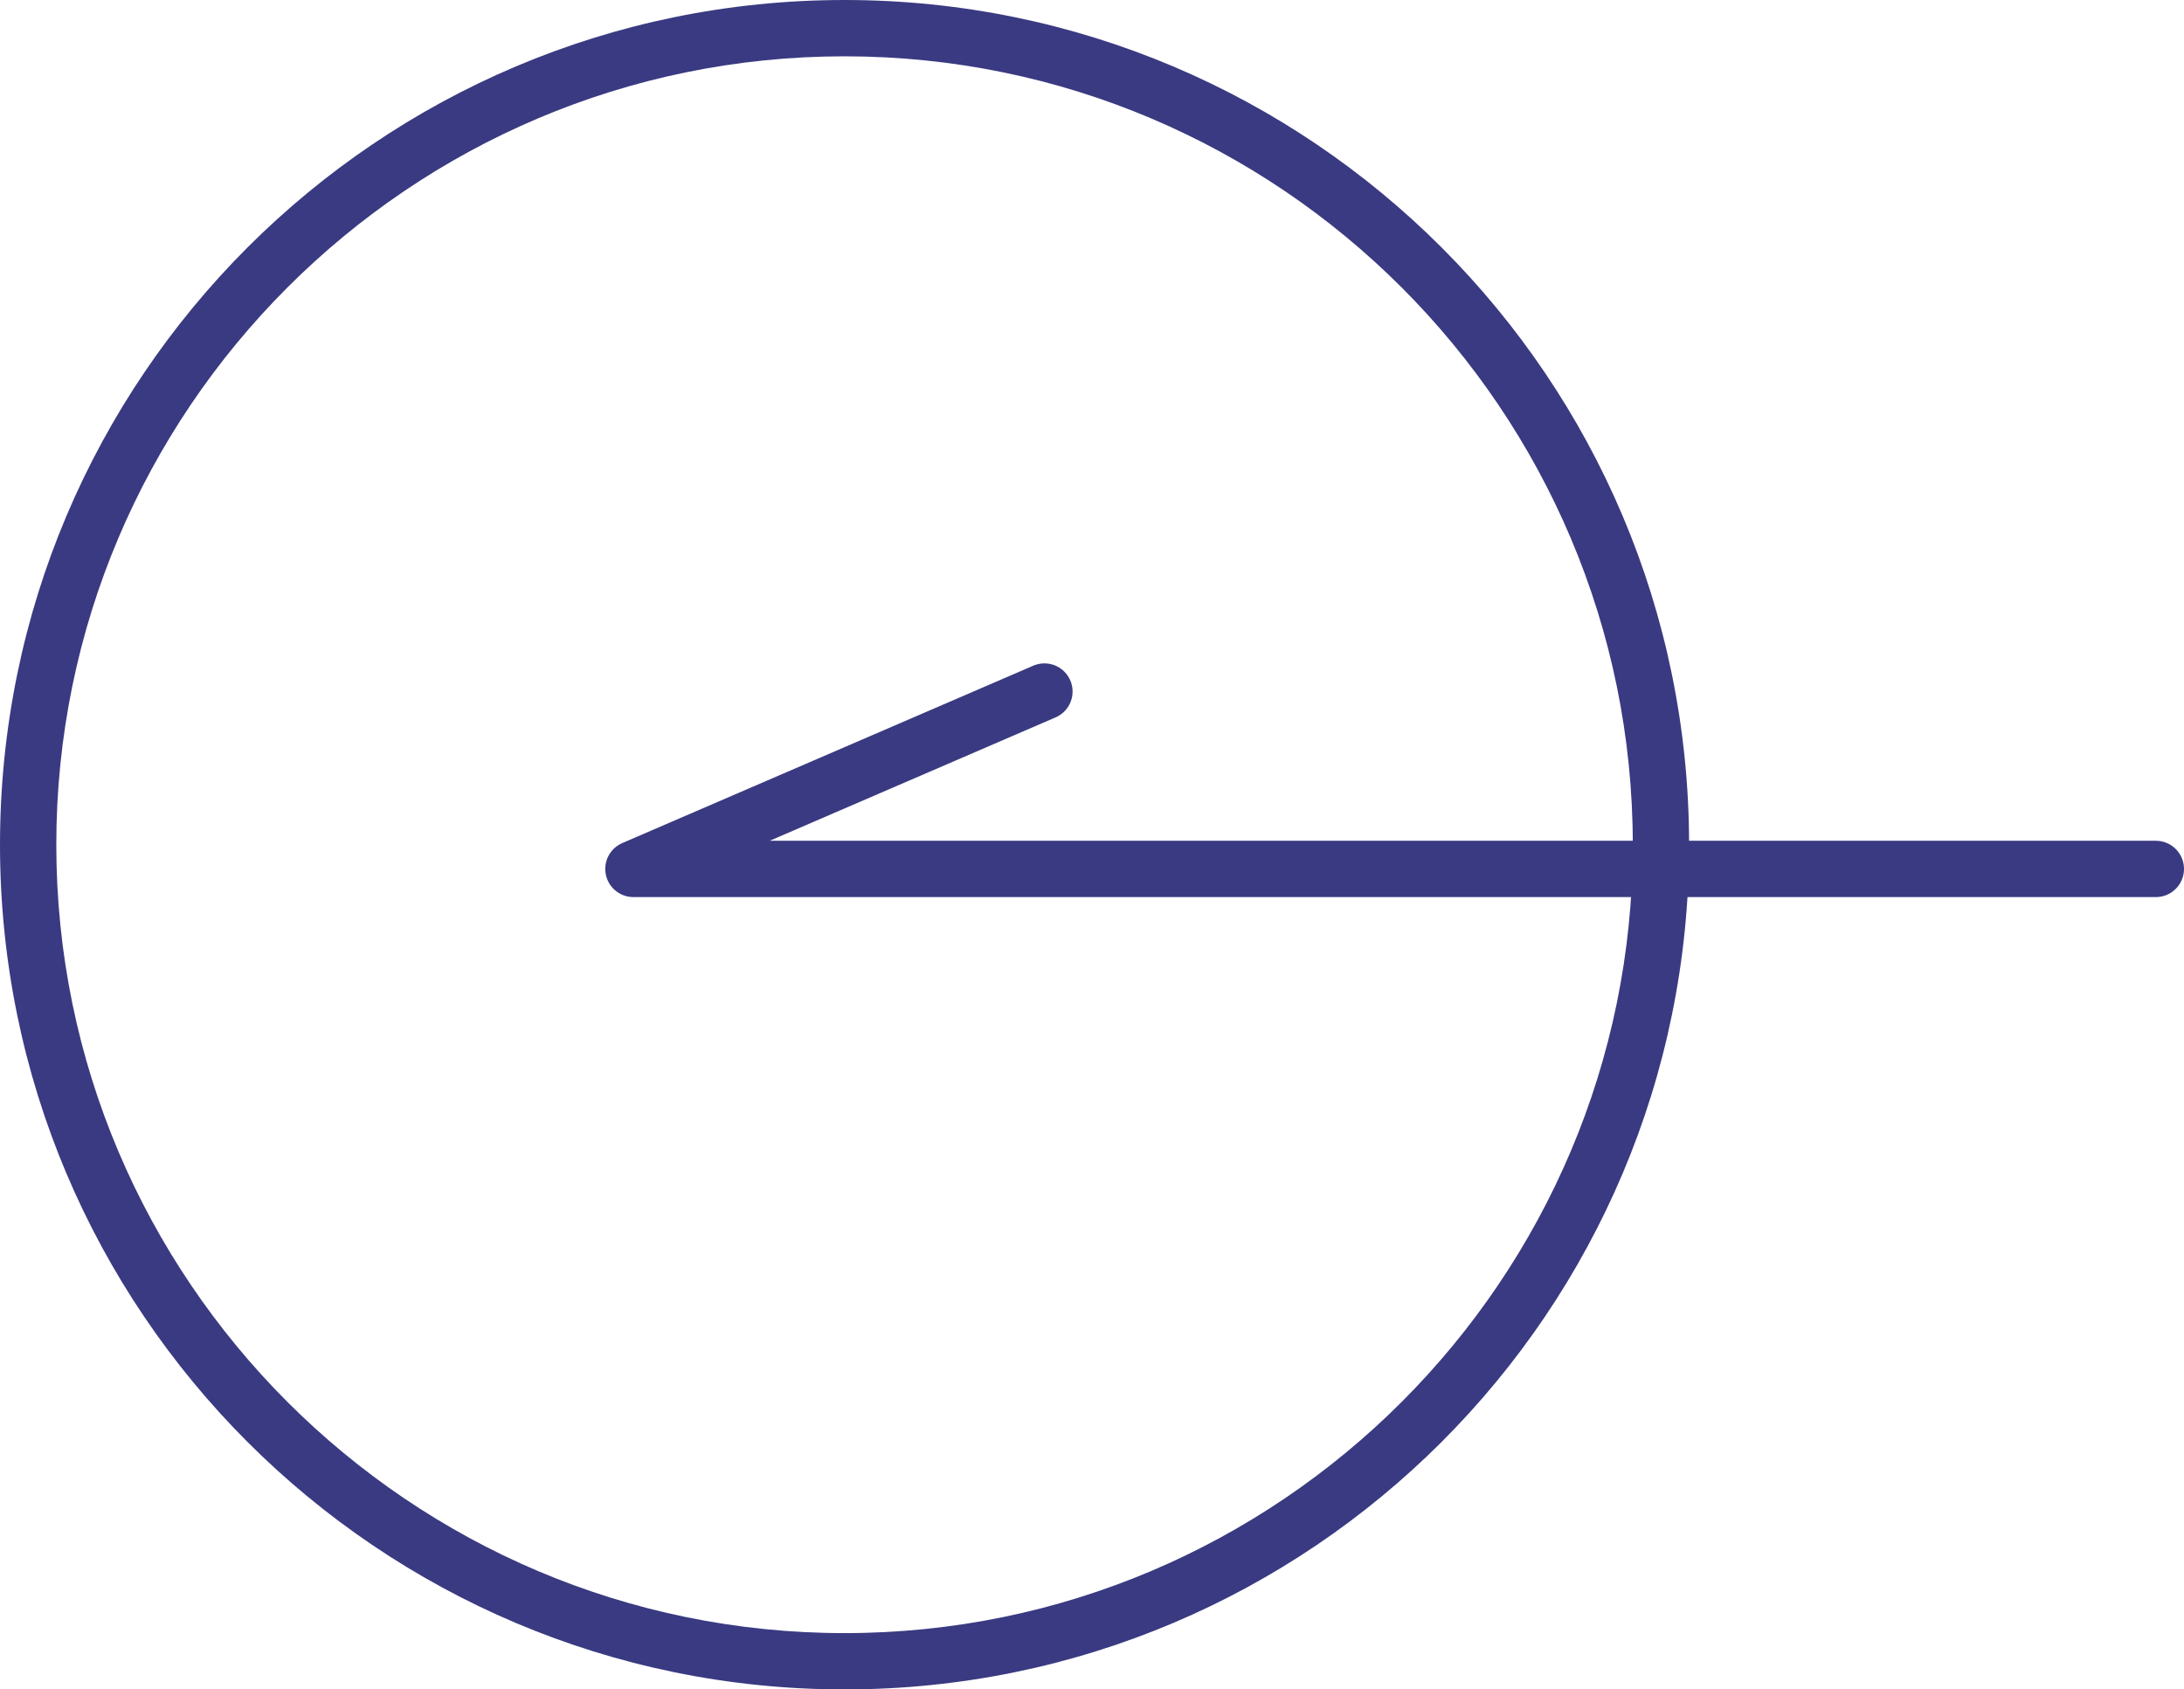
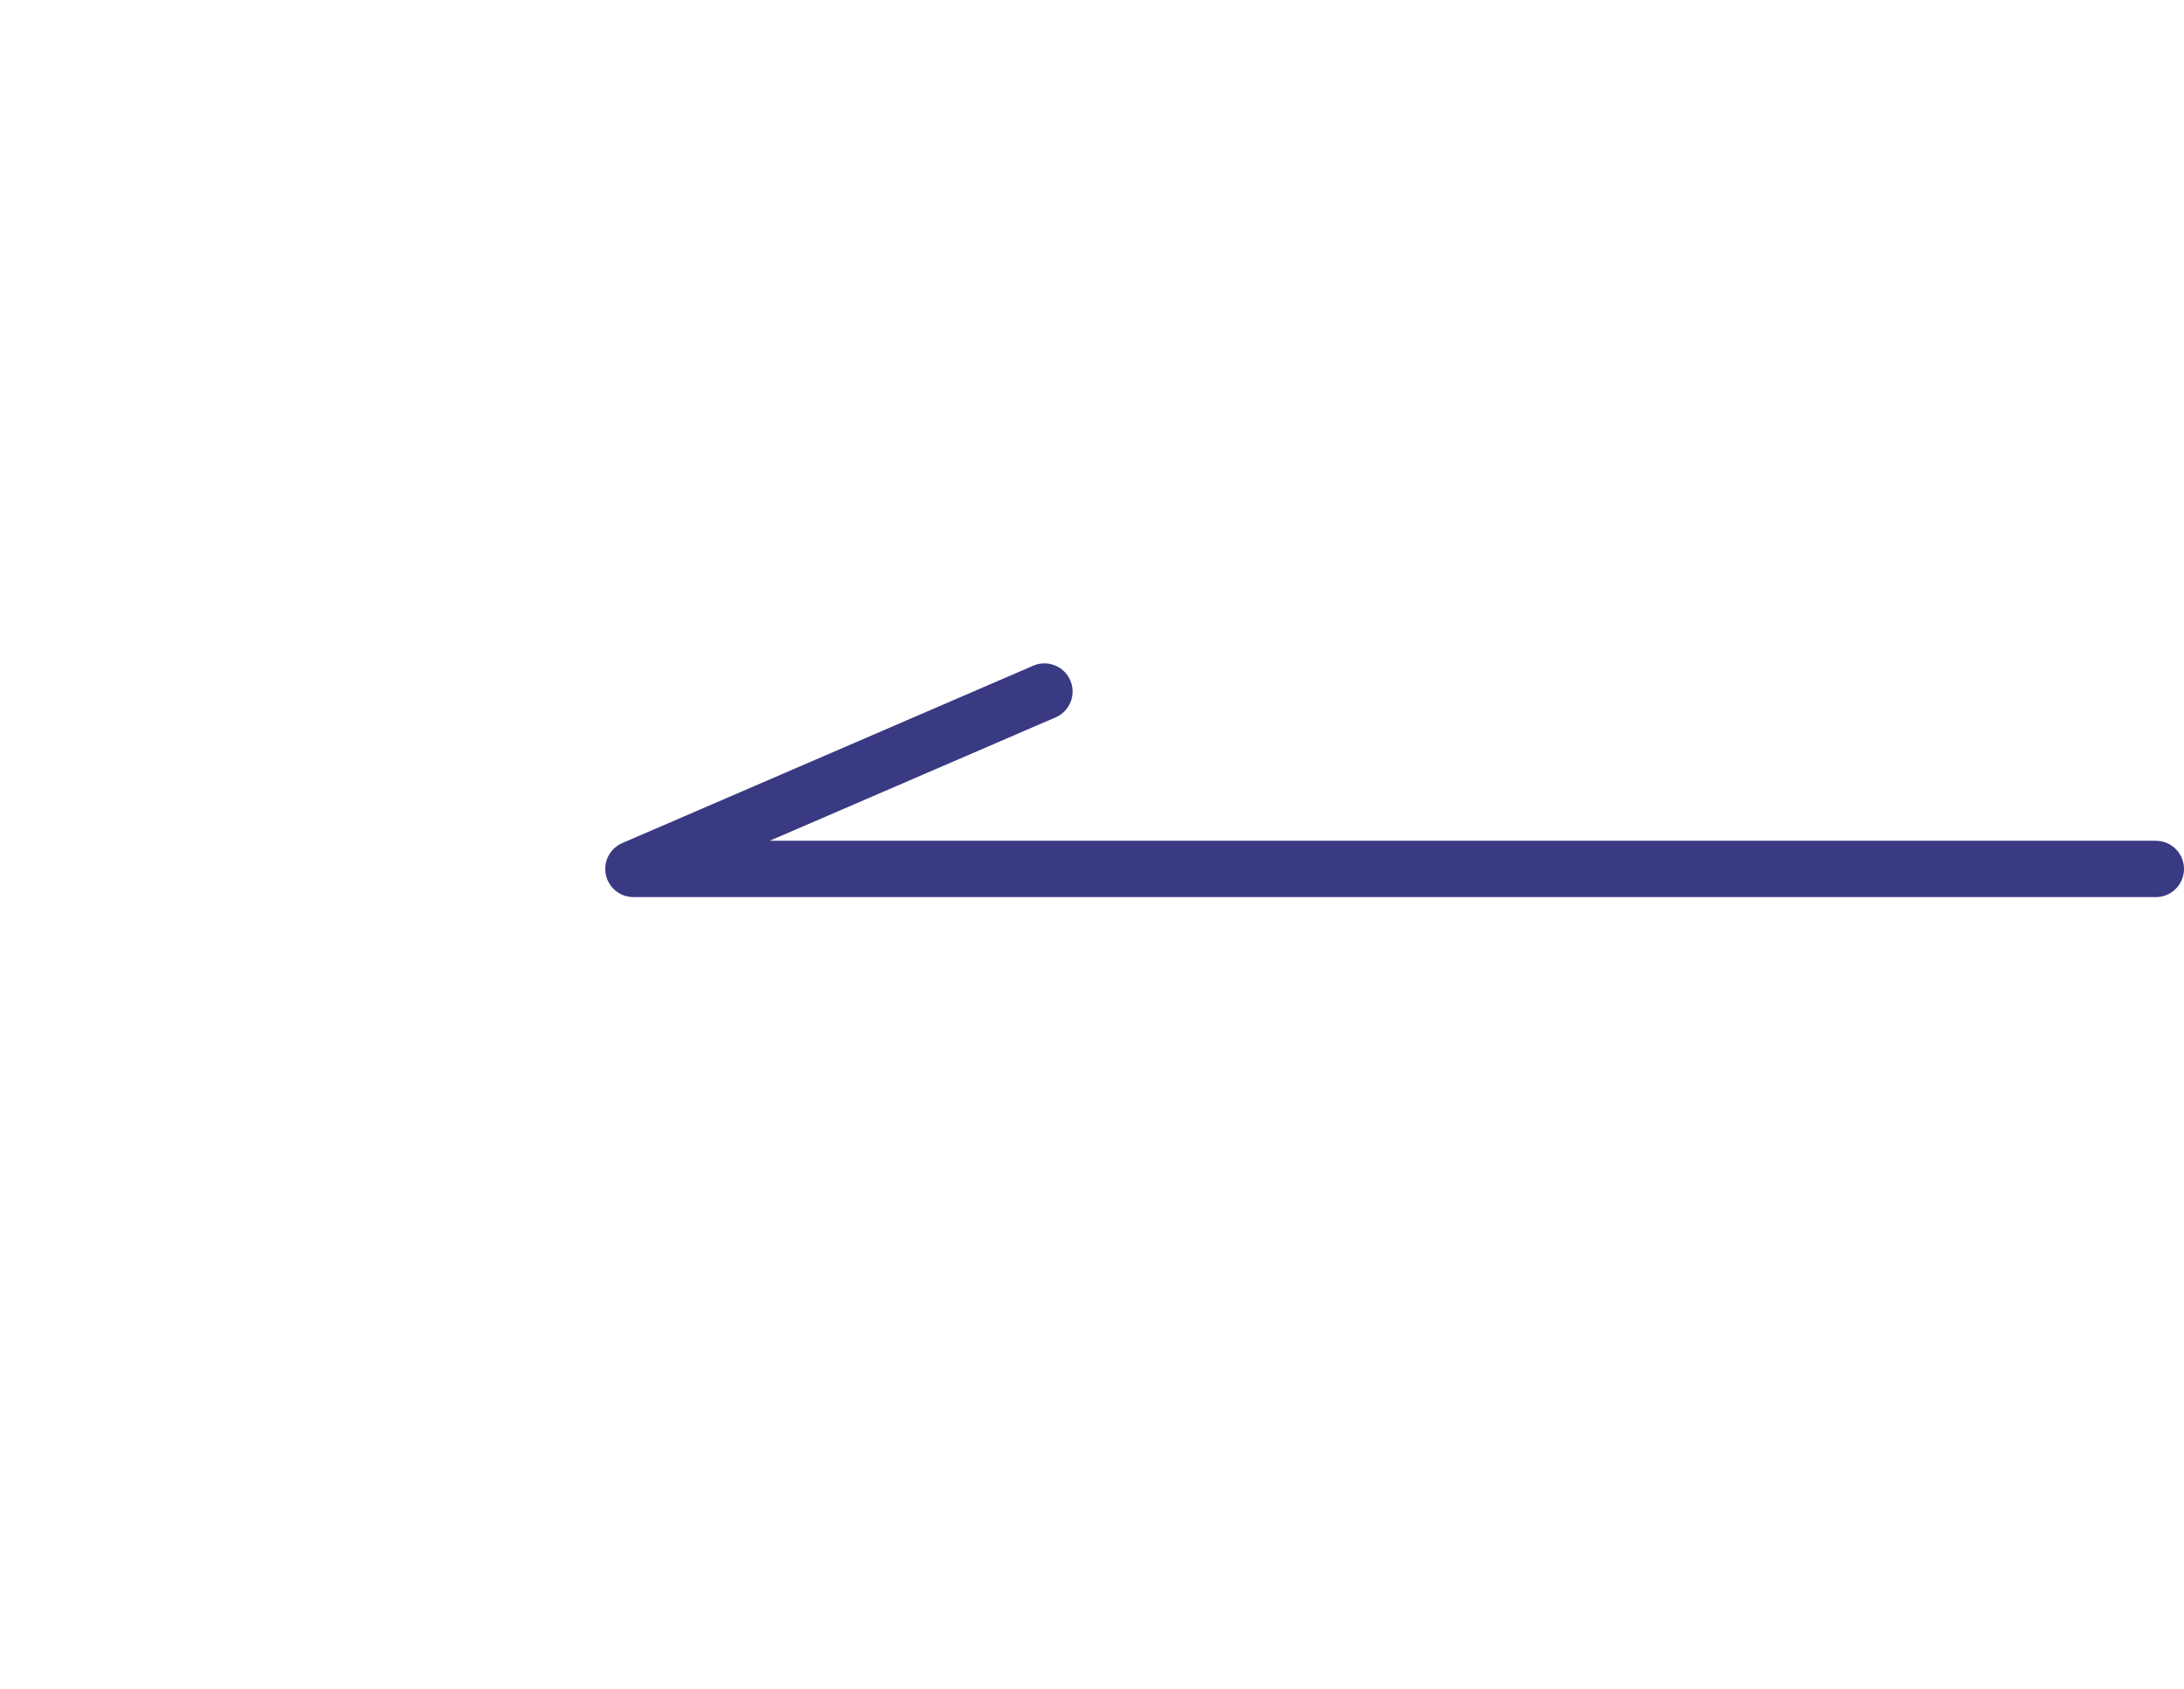
<svg xmlns="http://www.w3.org/2000/svg" id="Layer_2" data-name="Layer 2" viewBox="0 0 38.79 30">
  <defs>
    <style>
      .cls-1 {
        fill: #3a3a82;
        stroke-width: 0px;
      }

      .cls-2 {
        fill: none;
        stroke: #3a3a82;
        stroke-linecap: round;
        stroke-linejoin: round;
      }
    </style>
  </defs>
  <g id="_レイヤー_1" data-name="レイヤー 1">
    <g>
-       <path class="cls-1" d="M15,1c7.72,0,14,6.28,14,14s-6.28,14-14,14S1,22.72,1,15,7.28,1,15,1M15,0C6.72,0,0,6.72,0,15s6.72,15,15,15,15-6.72,15-15S23.28,0,15,0h0Z" />
      <polyline class="cls-2" points="38.29 15.43 11.25 15.43 18.55 12.28" />
    </g>
  </g>
</svg>